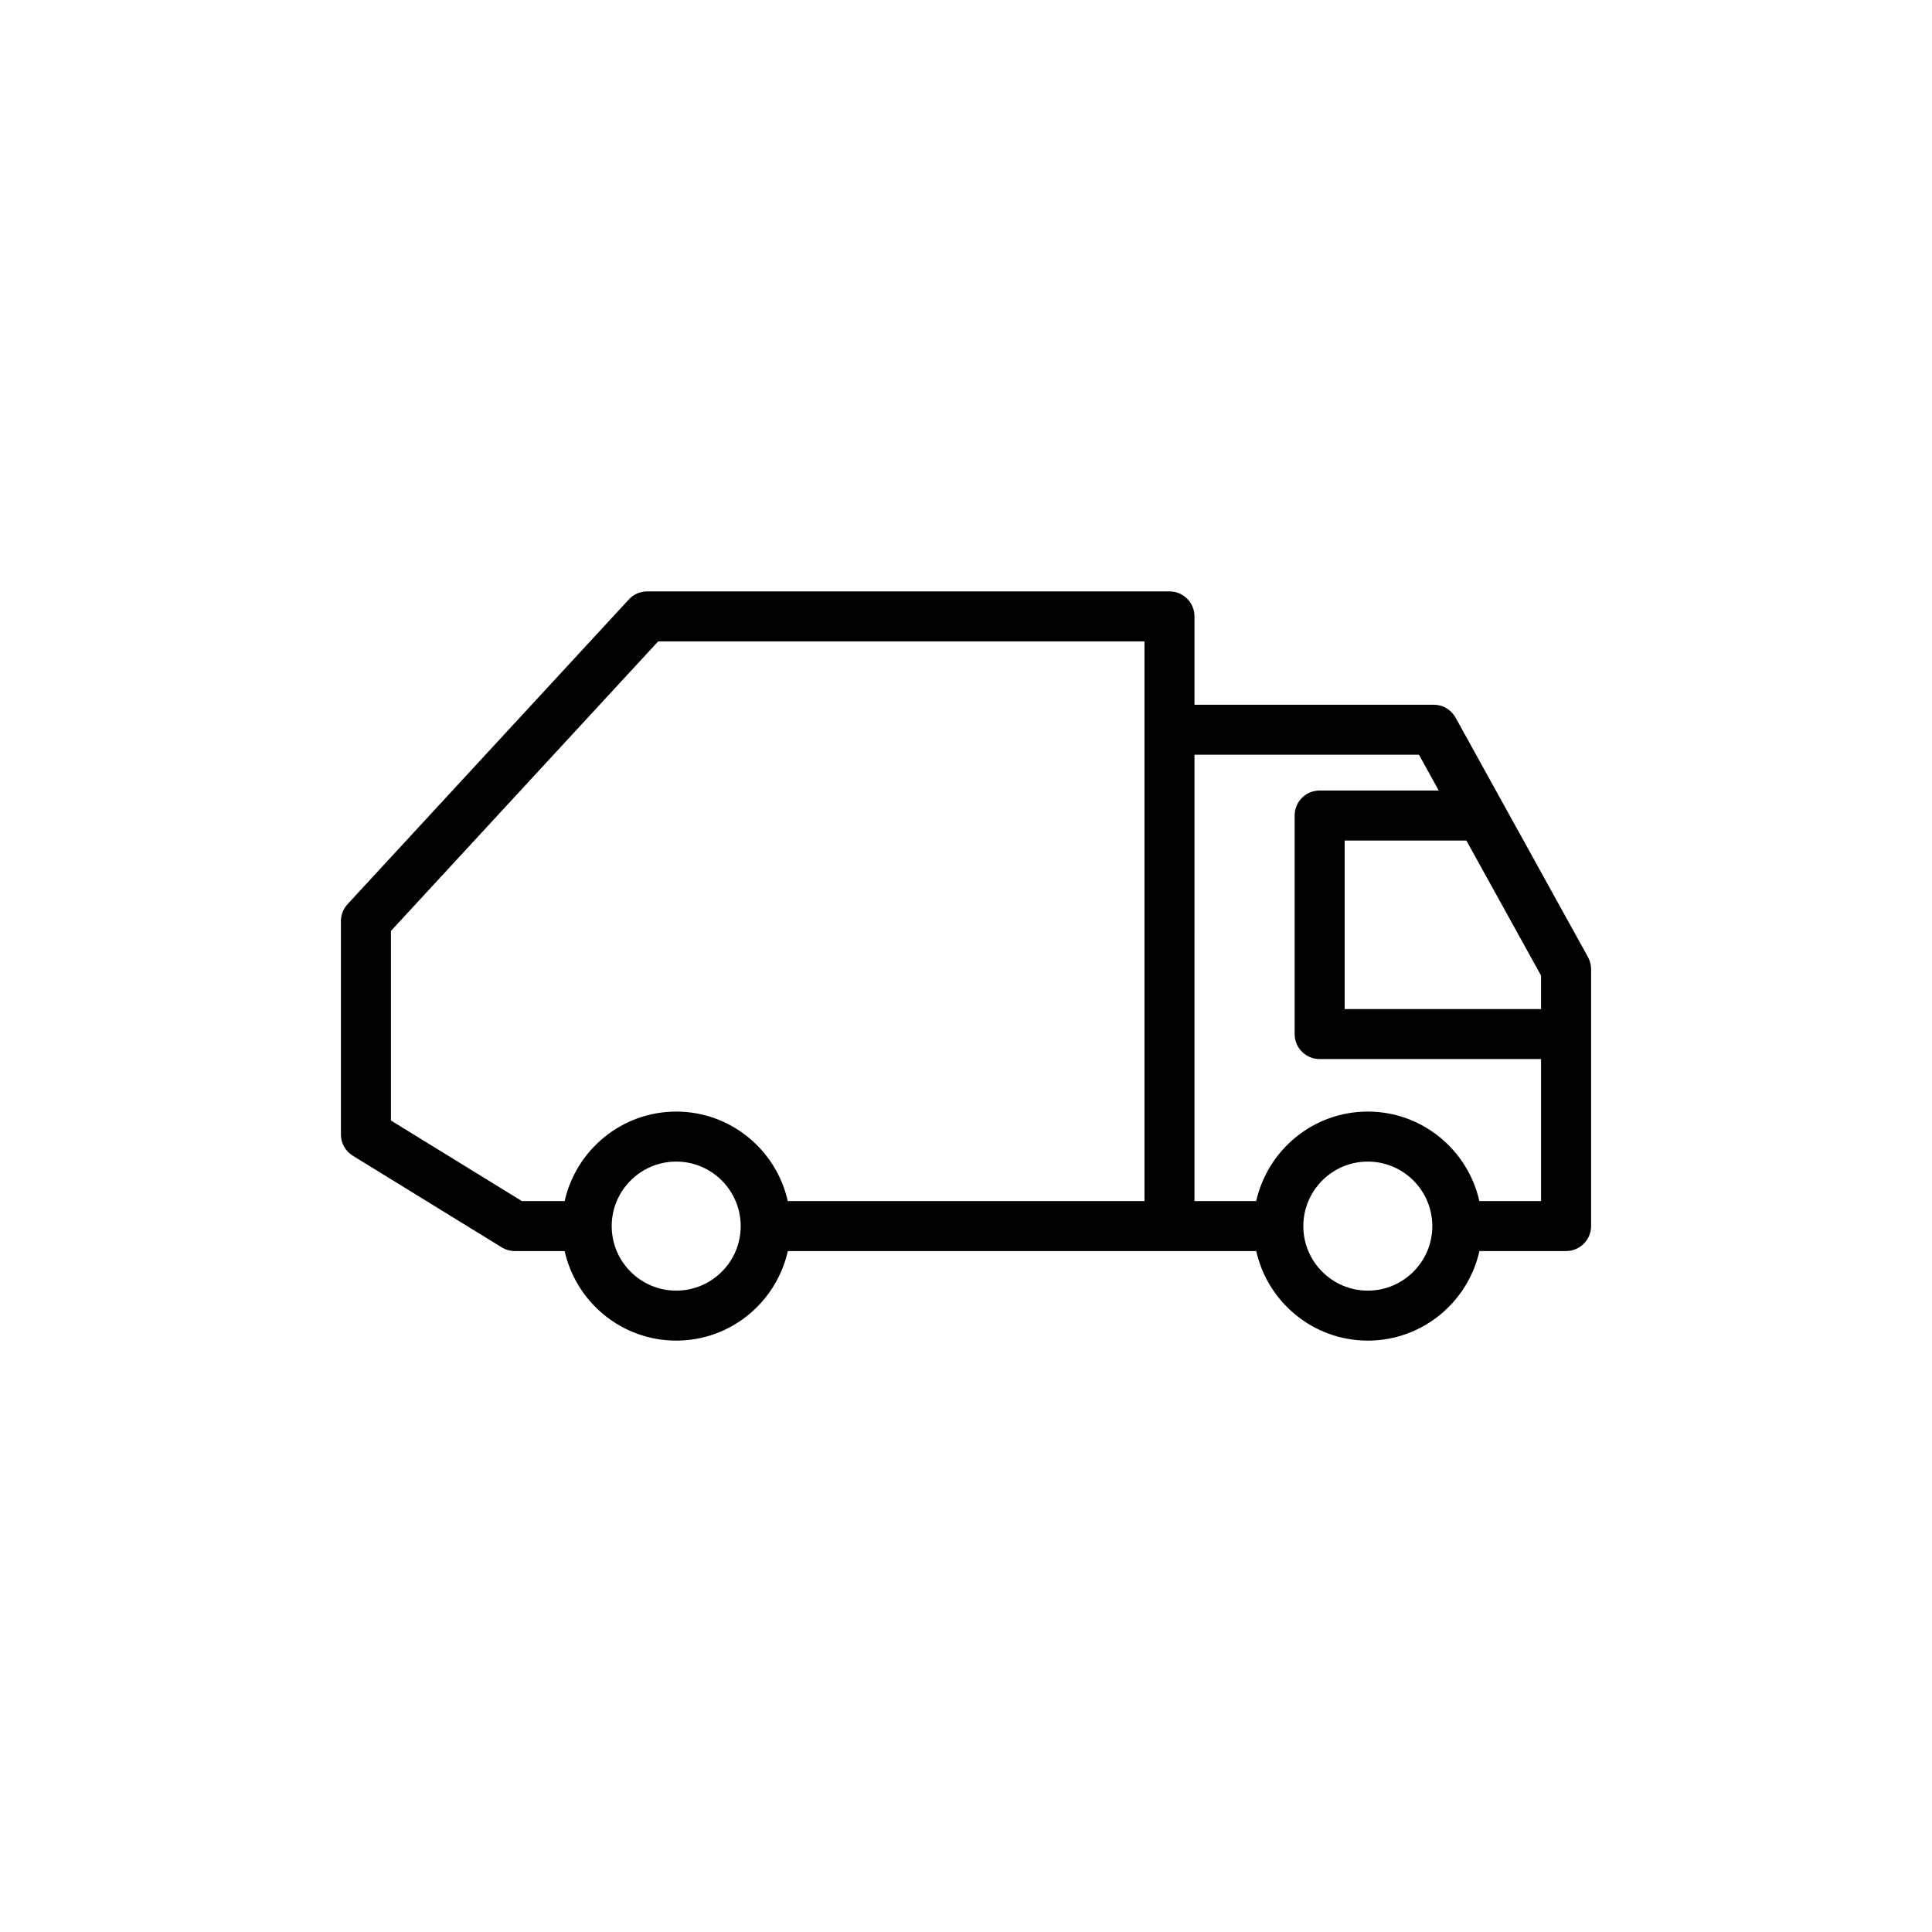
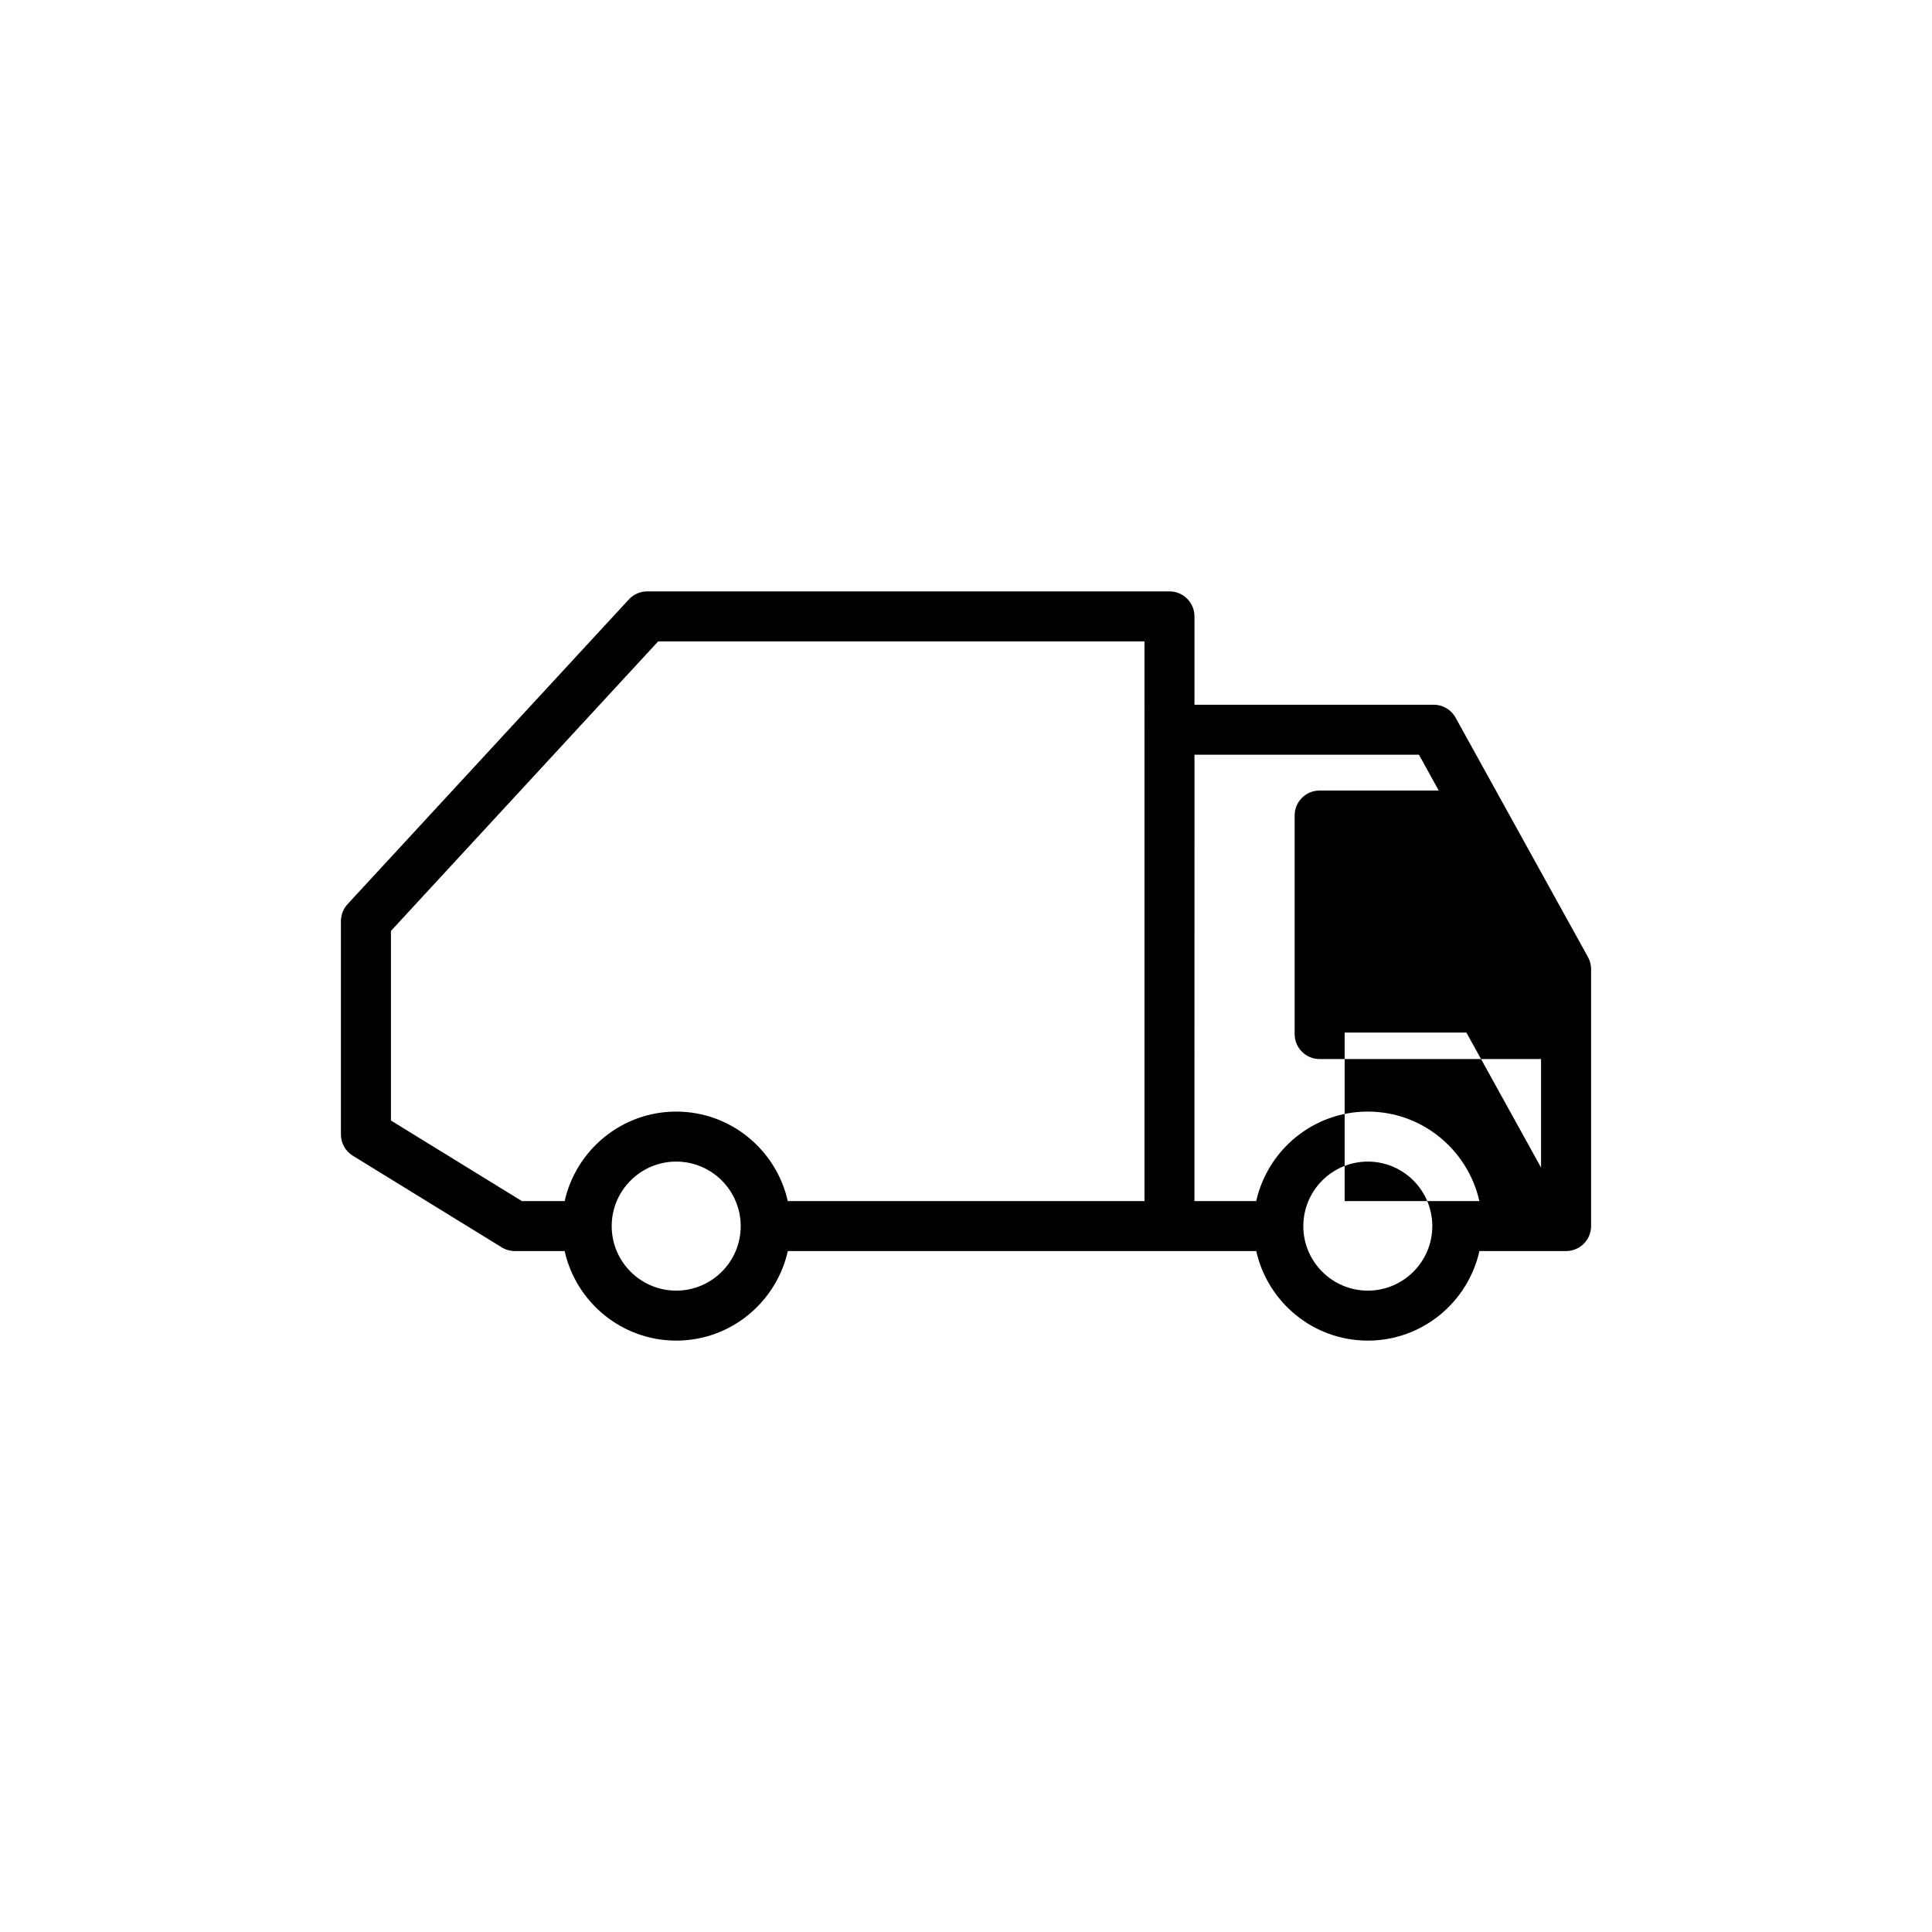
<svg xmlns="http://www.w3.org/2000/svg" fill="#000000" width="800px" height="800px" version="1.1" viewBox="144 144 512 512">
-   <path d="m529.74 334.18c-1.164-2.117-3.383-3.422-5.797-3.422h-63.395v-23.406c0-3.664-2.965-6.625-6.625-6.625h-138.41c-1.852 0-3.617 0.77-4.867 2.137l-74.543 80.754c-1.125 1.23-1.754 2.836-1.754 4.496v56.527c0 2.305 1.195 4.438 3.152 5.641l39.457 24.277c1.047 0.641 2.25 0.984 3.477 0.984h13.199c3.035 13.555 15.117 23.734 29.574 23.734s26.539-10.18 29.574-23.734h124.13c3.035 13.555 15.117 23.734 29.574 23.734s26.539-10.18 29.574-23.734h22.969c3.664 0 6.625-2.965 6.625-6.625v-68.09c0-1.121-0.285-2.227-0.828-3.203zm-206.54 151.85c-9.43 0-17.094-7.668-17.094-17.094 0-9.43 7.668-17.102 17.094-17.102s17.094 7.676 17.094 17.102c0.004 9.426-7.664 17.094-17.094 17.094zm124.1-148.64v124.91h-94.531c-3.043-13.547-15.117-23.715-29.566-23.715s-26.523 10.168-29.566 23.715h-11.328l-34.707-21.352v-50.238l70.809-76.723h128.89zm59.18 148.64c-9.41 0-17.059-7.641-17.09-17.039 0-0.023 0.016-0.043 0.016-0.07 0-0.02-0.012-0.039-0.012-0.059 0.039-9.395 7.684-17.027 17.09-17.027 9.426 0 17.094 7.676 17.094 17.102-0.004 9.426-7.672 17.094-17.098 17.094zm45.914-23.734h-16.352c-3.043-13.547-15.117-23.715-29.566-23.715-14.449 0-26.523 10.168-29.566 23.715h-16.363l0.004-118.29h59.484l5.246 9.492h-31.562c-3.664 0-6.625 2.965-6.625 6.625v57.914c0 3.664 2.965 6.625 6.625 6.625h58.676zm0-50.879h-52.051v-44.66h32.266l19.785 35.781z" />
+   <path d="m529.74 334.18c-1.164-2.117-3.383-3.422-5.797-3.422h-63.395v-23.406c0-3.664-2.965-6.625-6.625-6.625h-138.41c-1.852 0-3.617 0.77-4.867 2.137l-74.543 80.754c-1.125 1.23-1.754 2.836-1.754 4.496v56.527c0 2.305 1.195 4.438 3.152 5.641l39.457 24.277c1.047 0.641 2.25 0.984 3.477 0.984h13.199c3.035 13.555 15.117 23.734 29.574 23.734s26.539-10.18 29.574-23.734h124.13c3.035 13.555 15.117 23.734 29.574 23.734s26.539-10.18 29.574-23.734h22.969c3.664 0 6.625-2.965 6.625-6.625v-68.09c0-1.121-0.285-2.227-0.828-3.203zm-206.54 151.85c-9.43 0-17.094-7.668-17.094-17.094 0-9.43 7.668-17.102 17.094-17.102s17.094 7.676 17.094 17.102c0.004 9.426-7.664 17.094-17.094 17.094zm124.1-148.64v124.91h-94.531c-3.043-13.547-15.117-23.715-29.566-23.715s-26.523 10.168-29.566 23.715h-11.328l-34.707-21.352v-50.238l70.809-76.723h128.89zm59.18 148.64c-9.41 0-17.059-7.641-17.09-17.039 0-0.023 0.016-0.043 0.016-0.07 0-0.02-0.012-0.039-0.012-0.059 0.039-9.395 7.684-17.027 17.09-17.027 9.426 0 17.094 7.676 17.094 17.102-0.004 9.426-7.672 17.094-17.098 17.094zm45.914-23.734h-16.352c-3.043-13.547-15.117-23.715-29.566-23.715-14.449 0-26.523 10.168-29.566 23.715h-16.363l0.004-118.29h59.484l5.246 9.492h-31.562c-3.664 0-6.625 2.965-6.625 6.625v57.914c0 3.664 2.965 6.625 6.625 6.625h58.676zh-52.051v-44.66h32.266l19.785 35.781z" />
</svg>